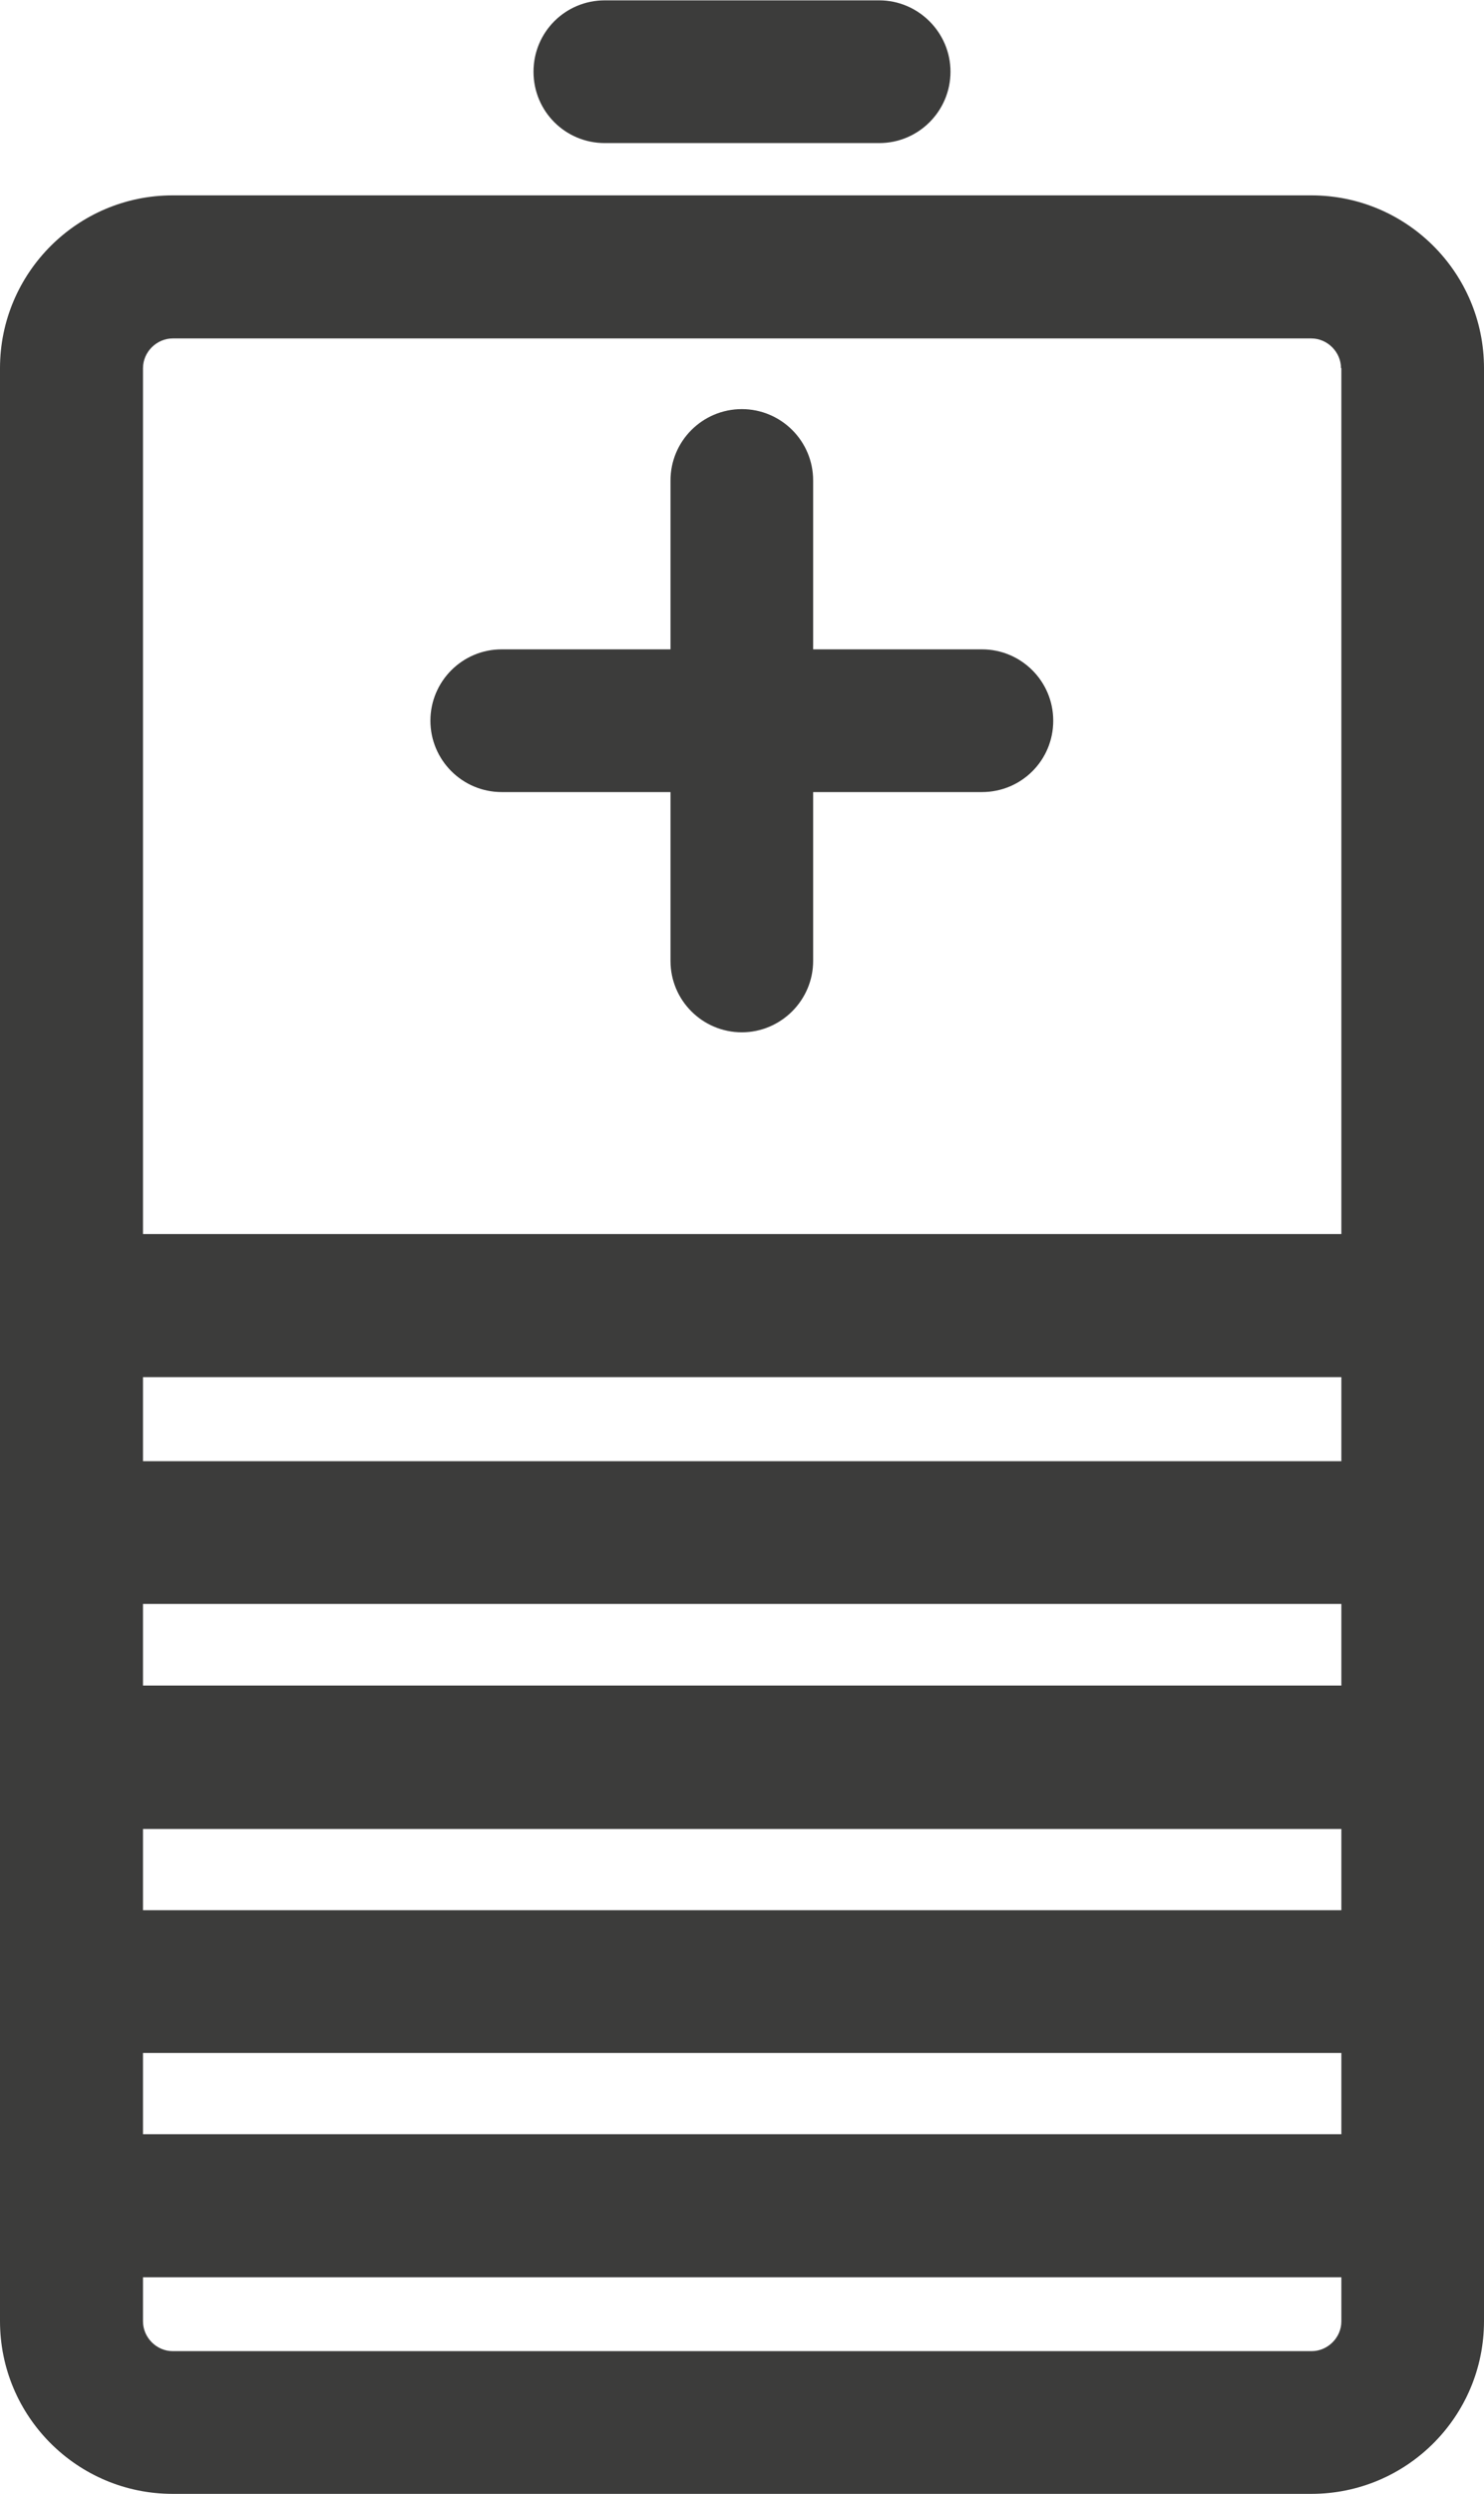
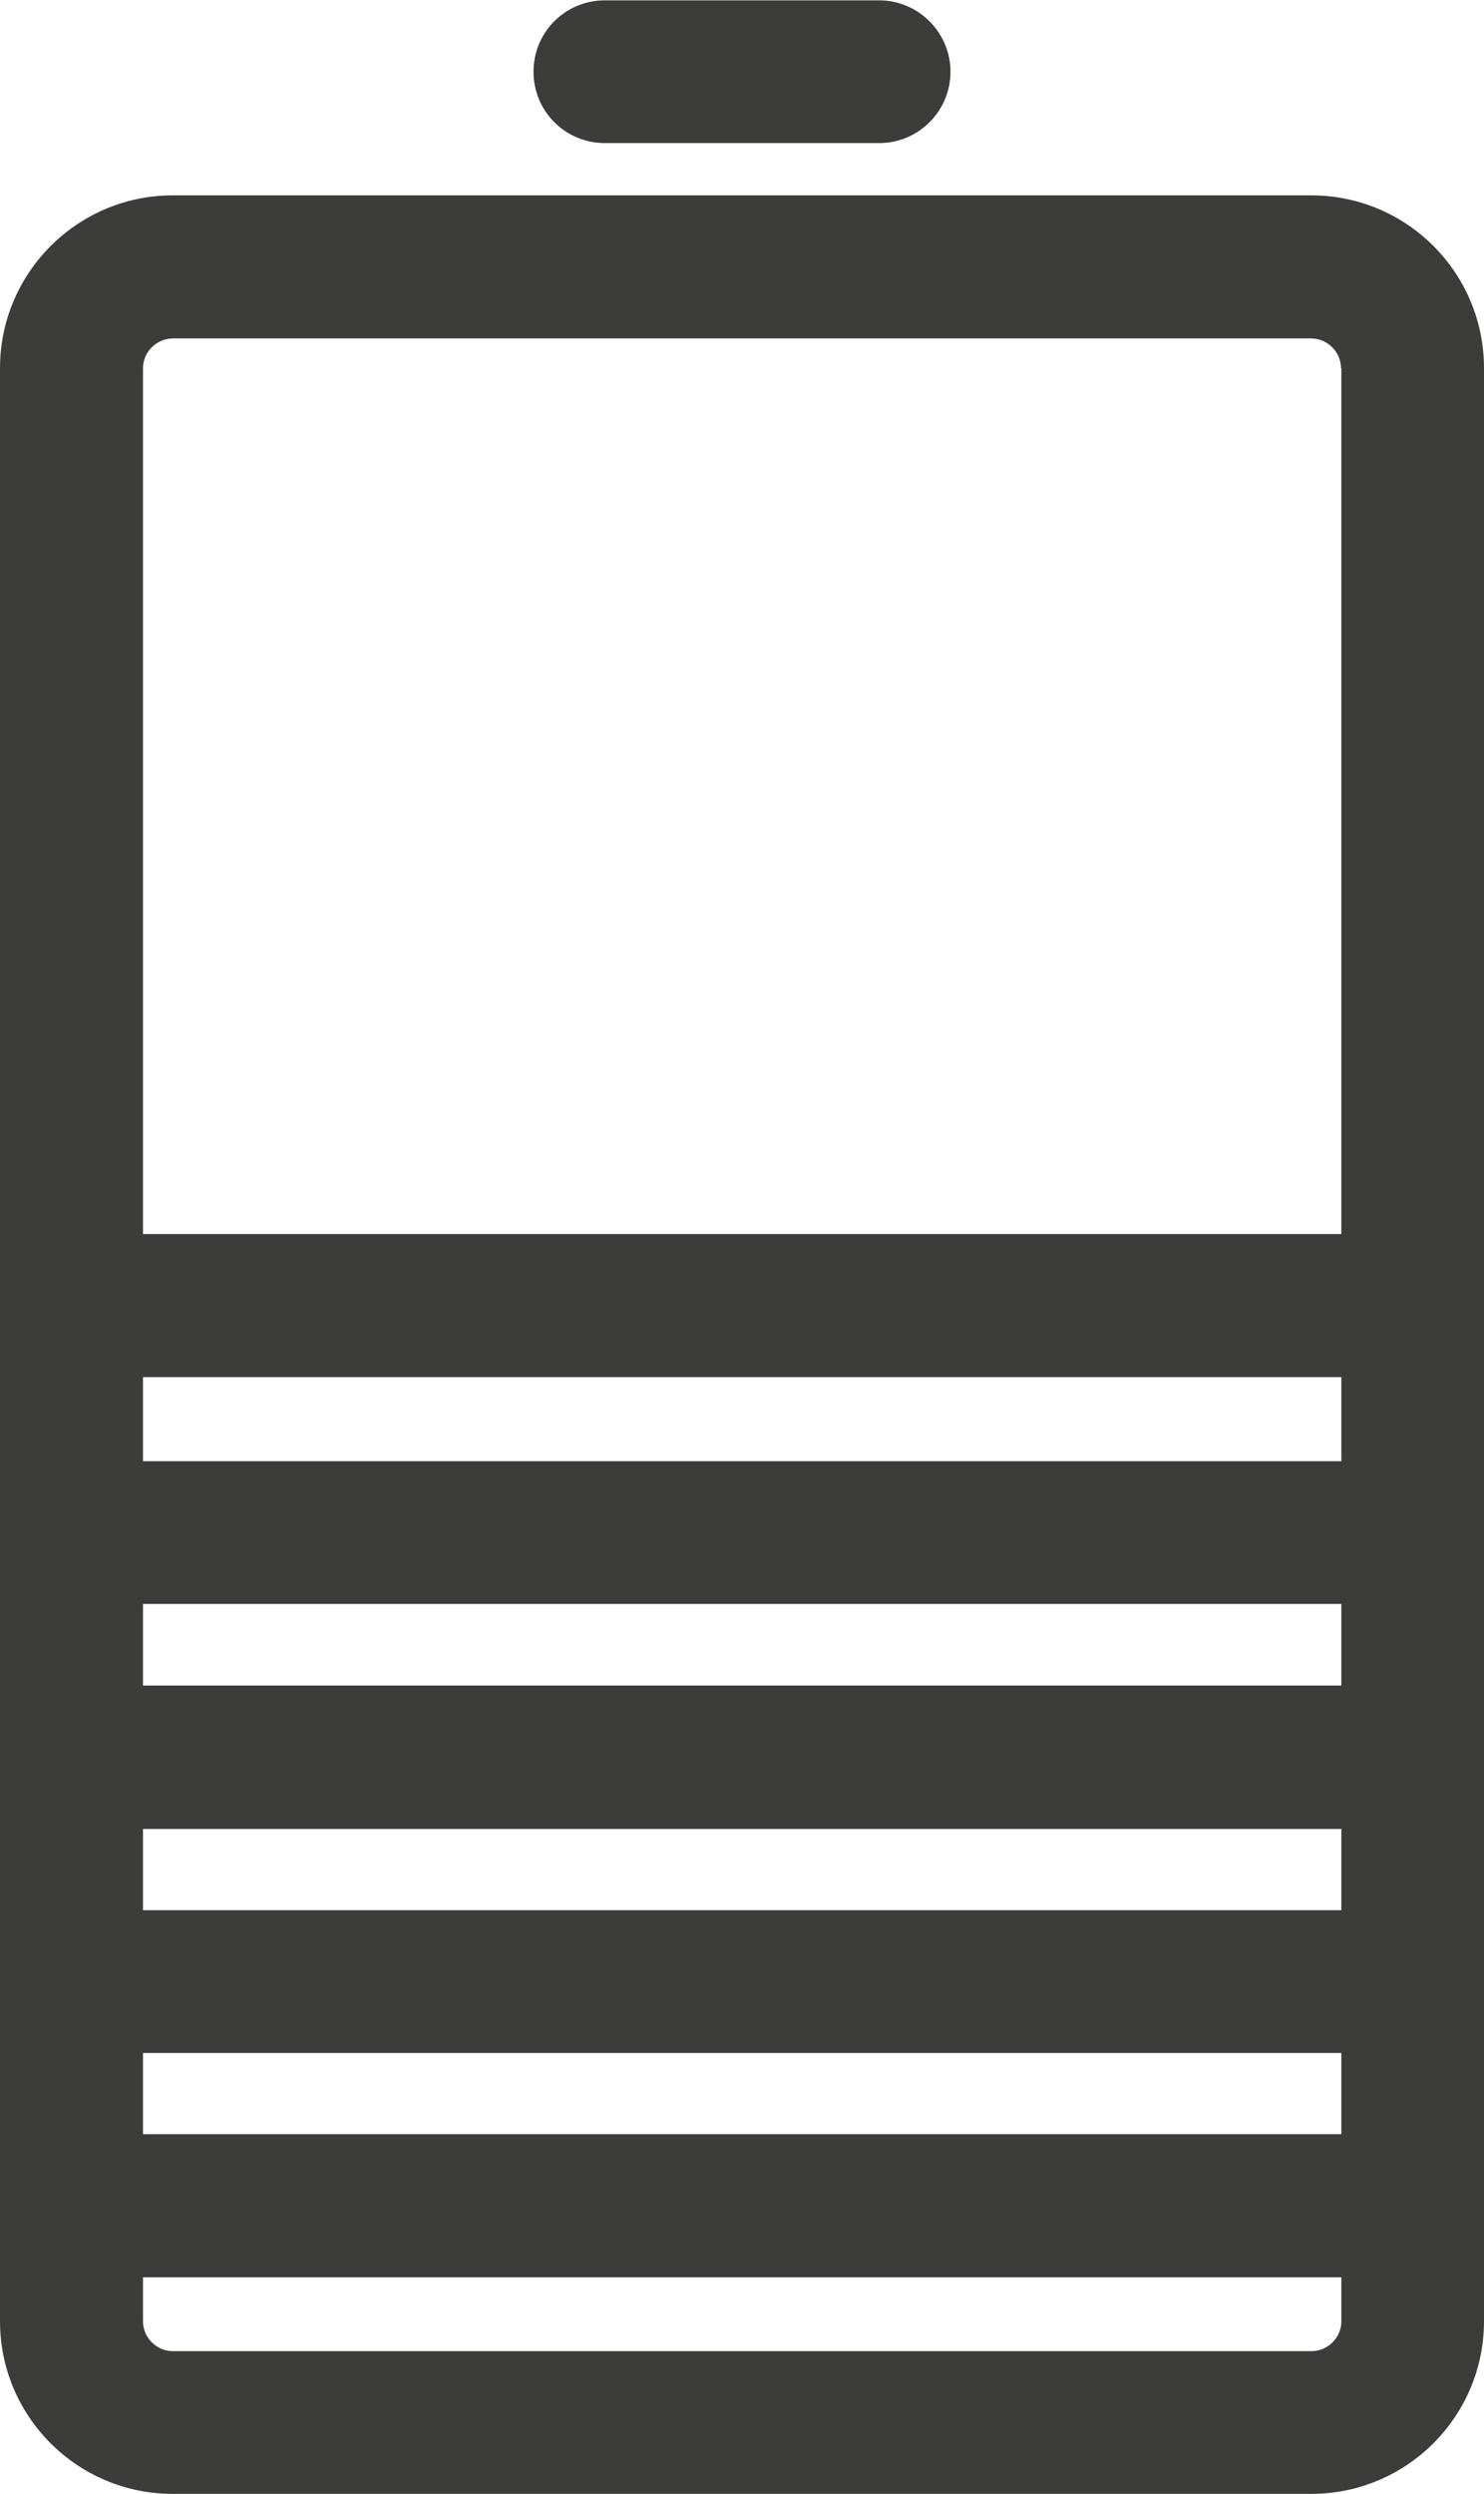
<svg xmlns="http://www.w3.org/2000/svg" id="Capa_2" data-name="Capa 2" viewBox="0 0 42.03 70.6">
  <defs>
    <style>
      .cls-1 {
        fill: #3c3c3b;
      }
    </style>
  </defs>
  <g id="disseny">
    <g>
      <path class="cls-1" d="M0,10.42v55.28c0,2.7,2.19,4.89,4.89,4.89h32.25c2.7,0,4.89-2.19,4.89-4.89V10.42c0-2.7-2.19-4.89-4.89-4.89H4.89C2.19,5.53,0,7.73,0,10.42ZM37.99,47.71H4.05v-2.31h33.94v2.31ZM37.99,54.07H4.05v-2.3h33.94v2.3ZM4.05,58.11h33.94v2.3H4.05v-2.3ZM37.99,41.36H4.05v-2.38h33.94v2.38ZM37.99,65.71c0,.46-.39.84-.84.84H4.89c-.46,0-.84-.39-.84-.84v-1.25h33.94v1.25ZM37.99,10.42v24.51H4.05V10.42c0-.46.39-.84.84-.84h32.25c.46,0,.84.39.84.84Z" />
      <path class="cls-1" d="M24.9,4.05c1.12,0,2.02-.91,2.02-2.02s-.91-2.02-2.02-2.02h-7.77c-1.12,0-2.02.9-2.02,2.02s.9,2.02,2.02,2.02h7.77Z" />
-       <path class="cls-1" d="M14.21,22.42h4.78v4.78c0,1.12.91,2.02,2.02,2.02s2.02-.91,2.02-2.02v-4.78h4.78c1.12,0,2.02-.9,2.02-2.02s-.91-2.02-2.02-2.02h-4.78v-4.78c0-1.12-.91-2.02-2.02-2.02s-2.02.9-2.02,2.02v4.78h-4.78c-1.12,0-2.02.91-2.02,2.02s.9,2.02,2.02,2.02Z" />
    </g>
  </g>
</svg>